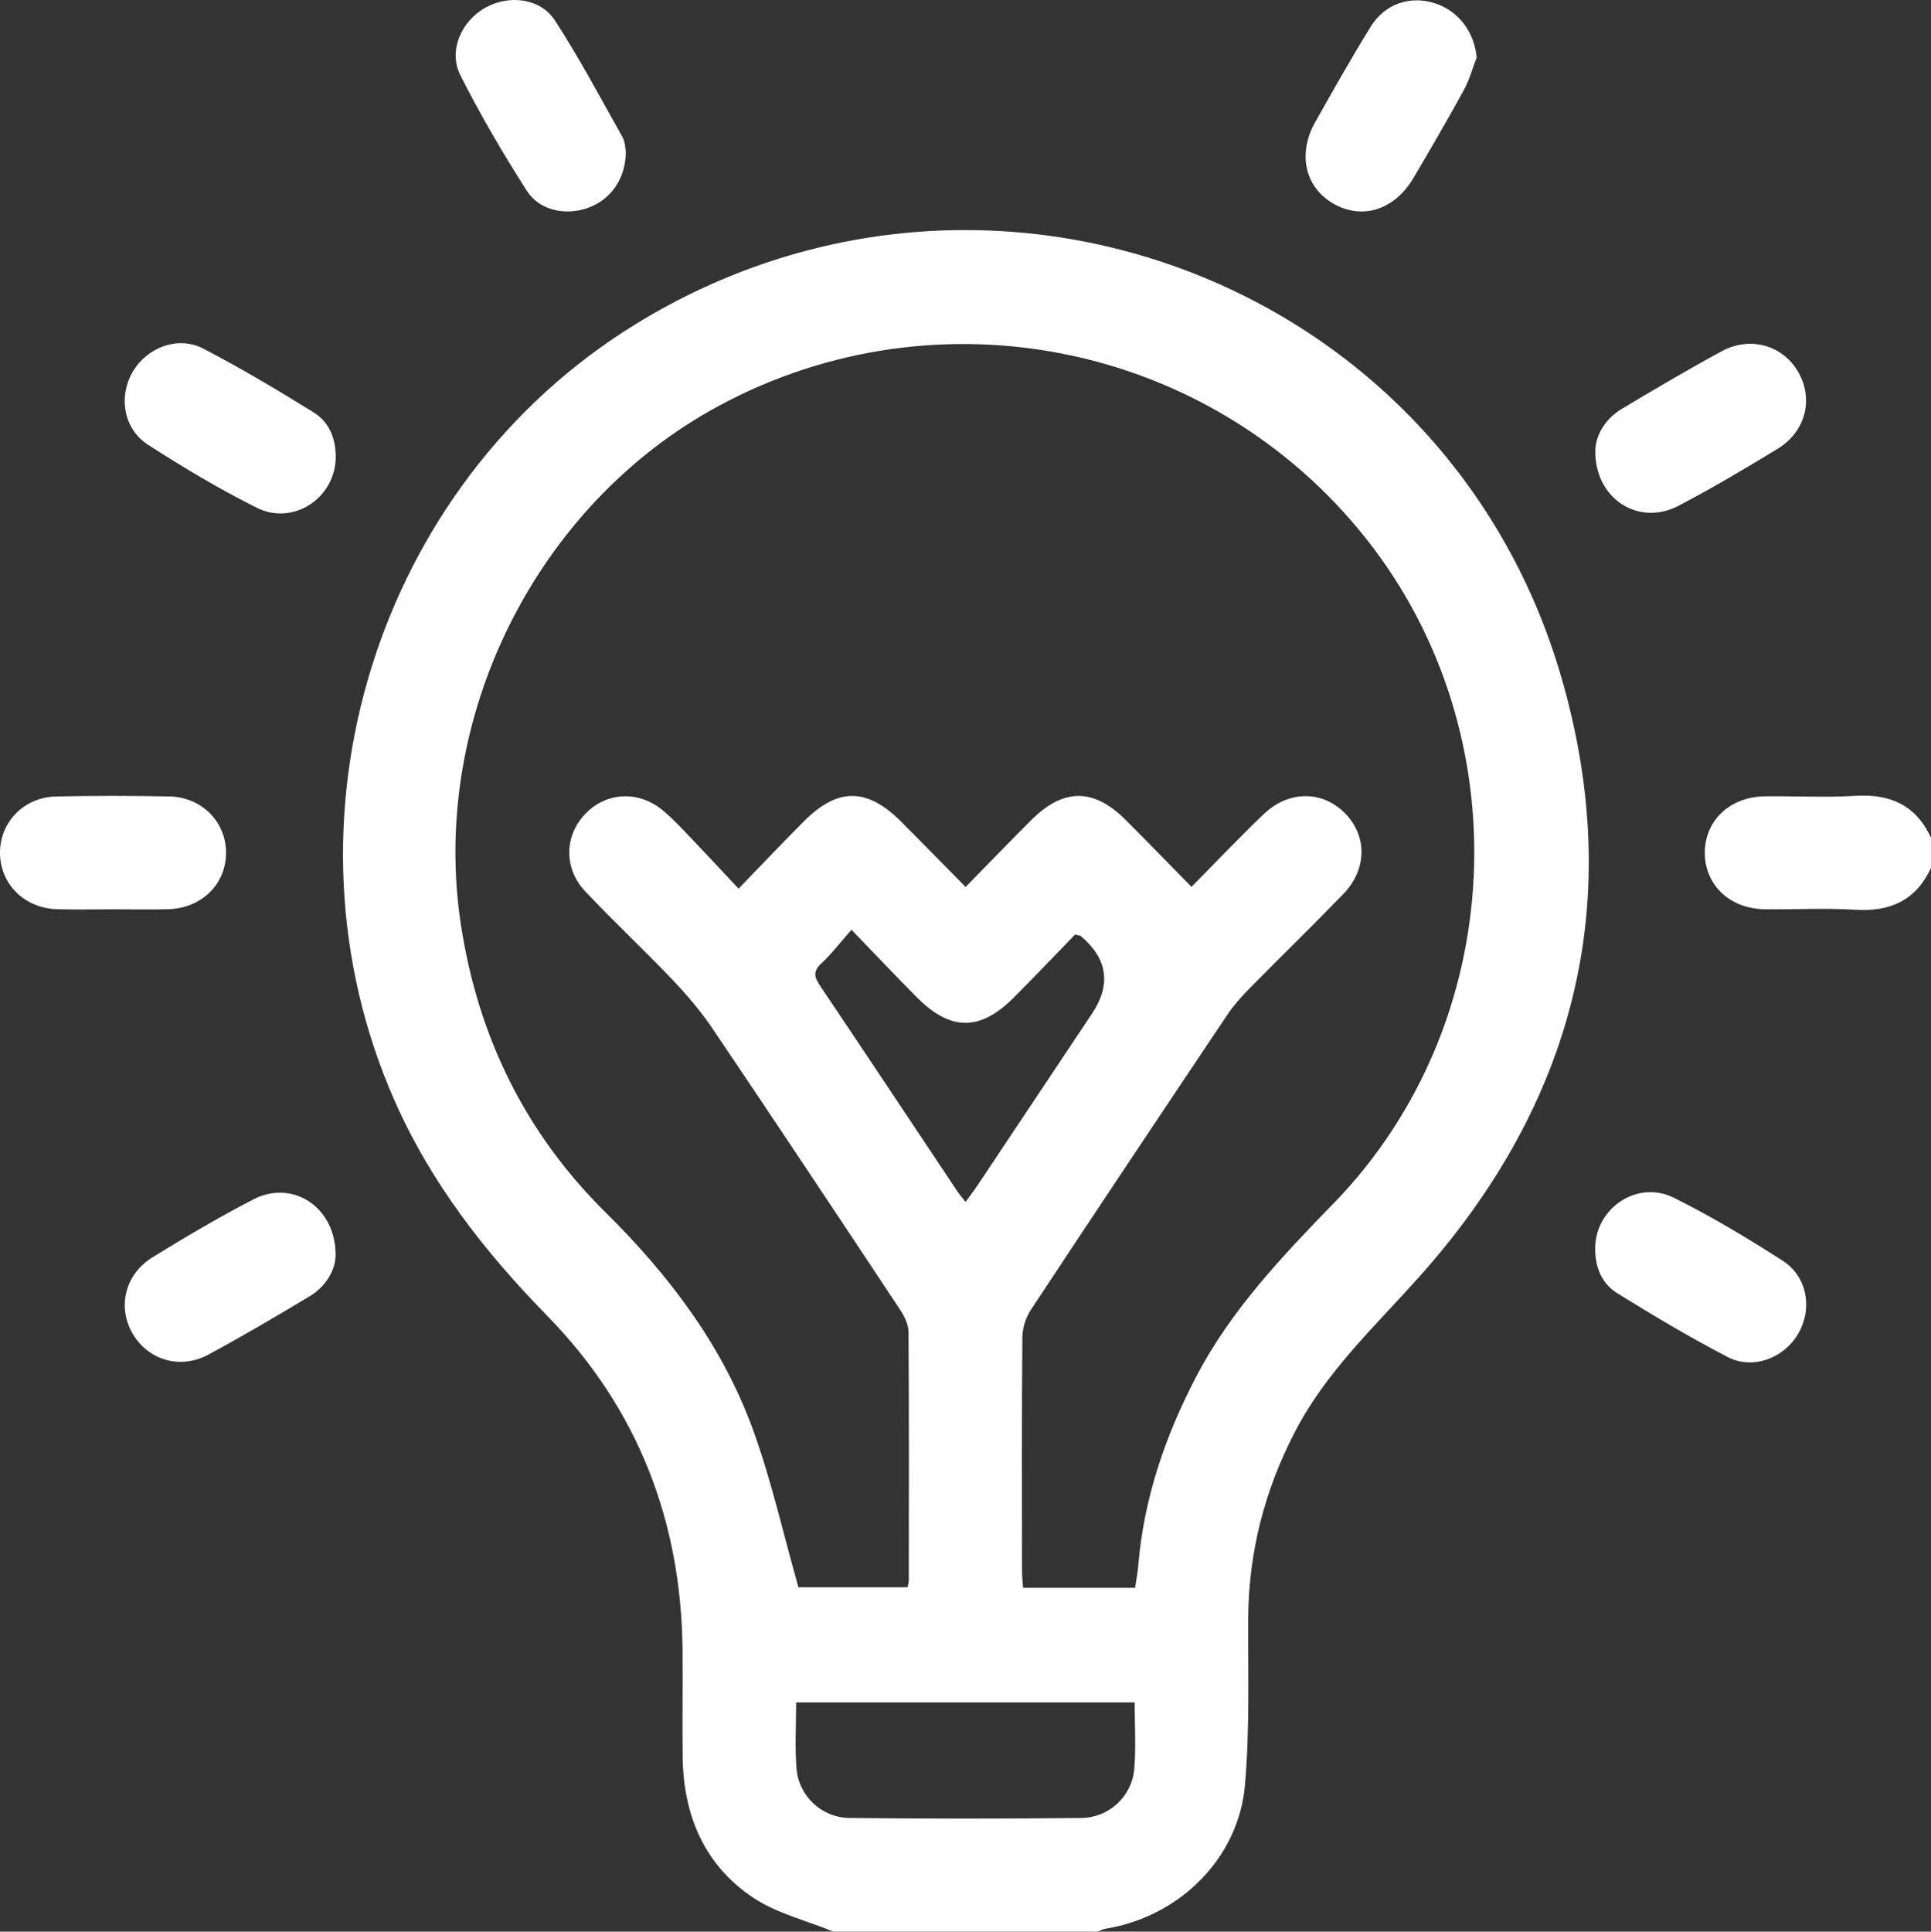
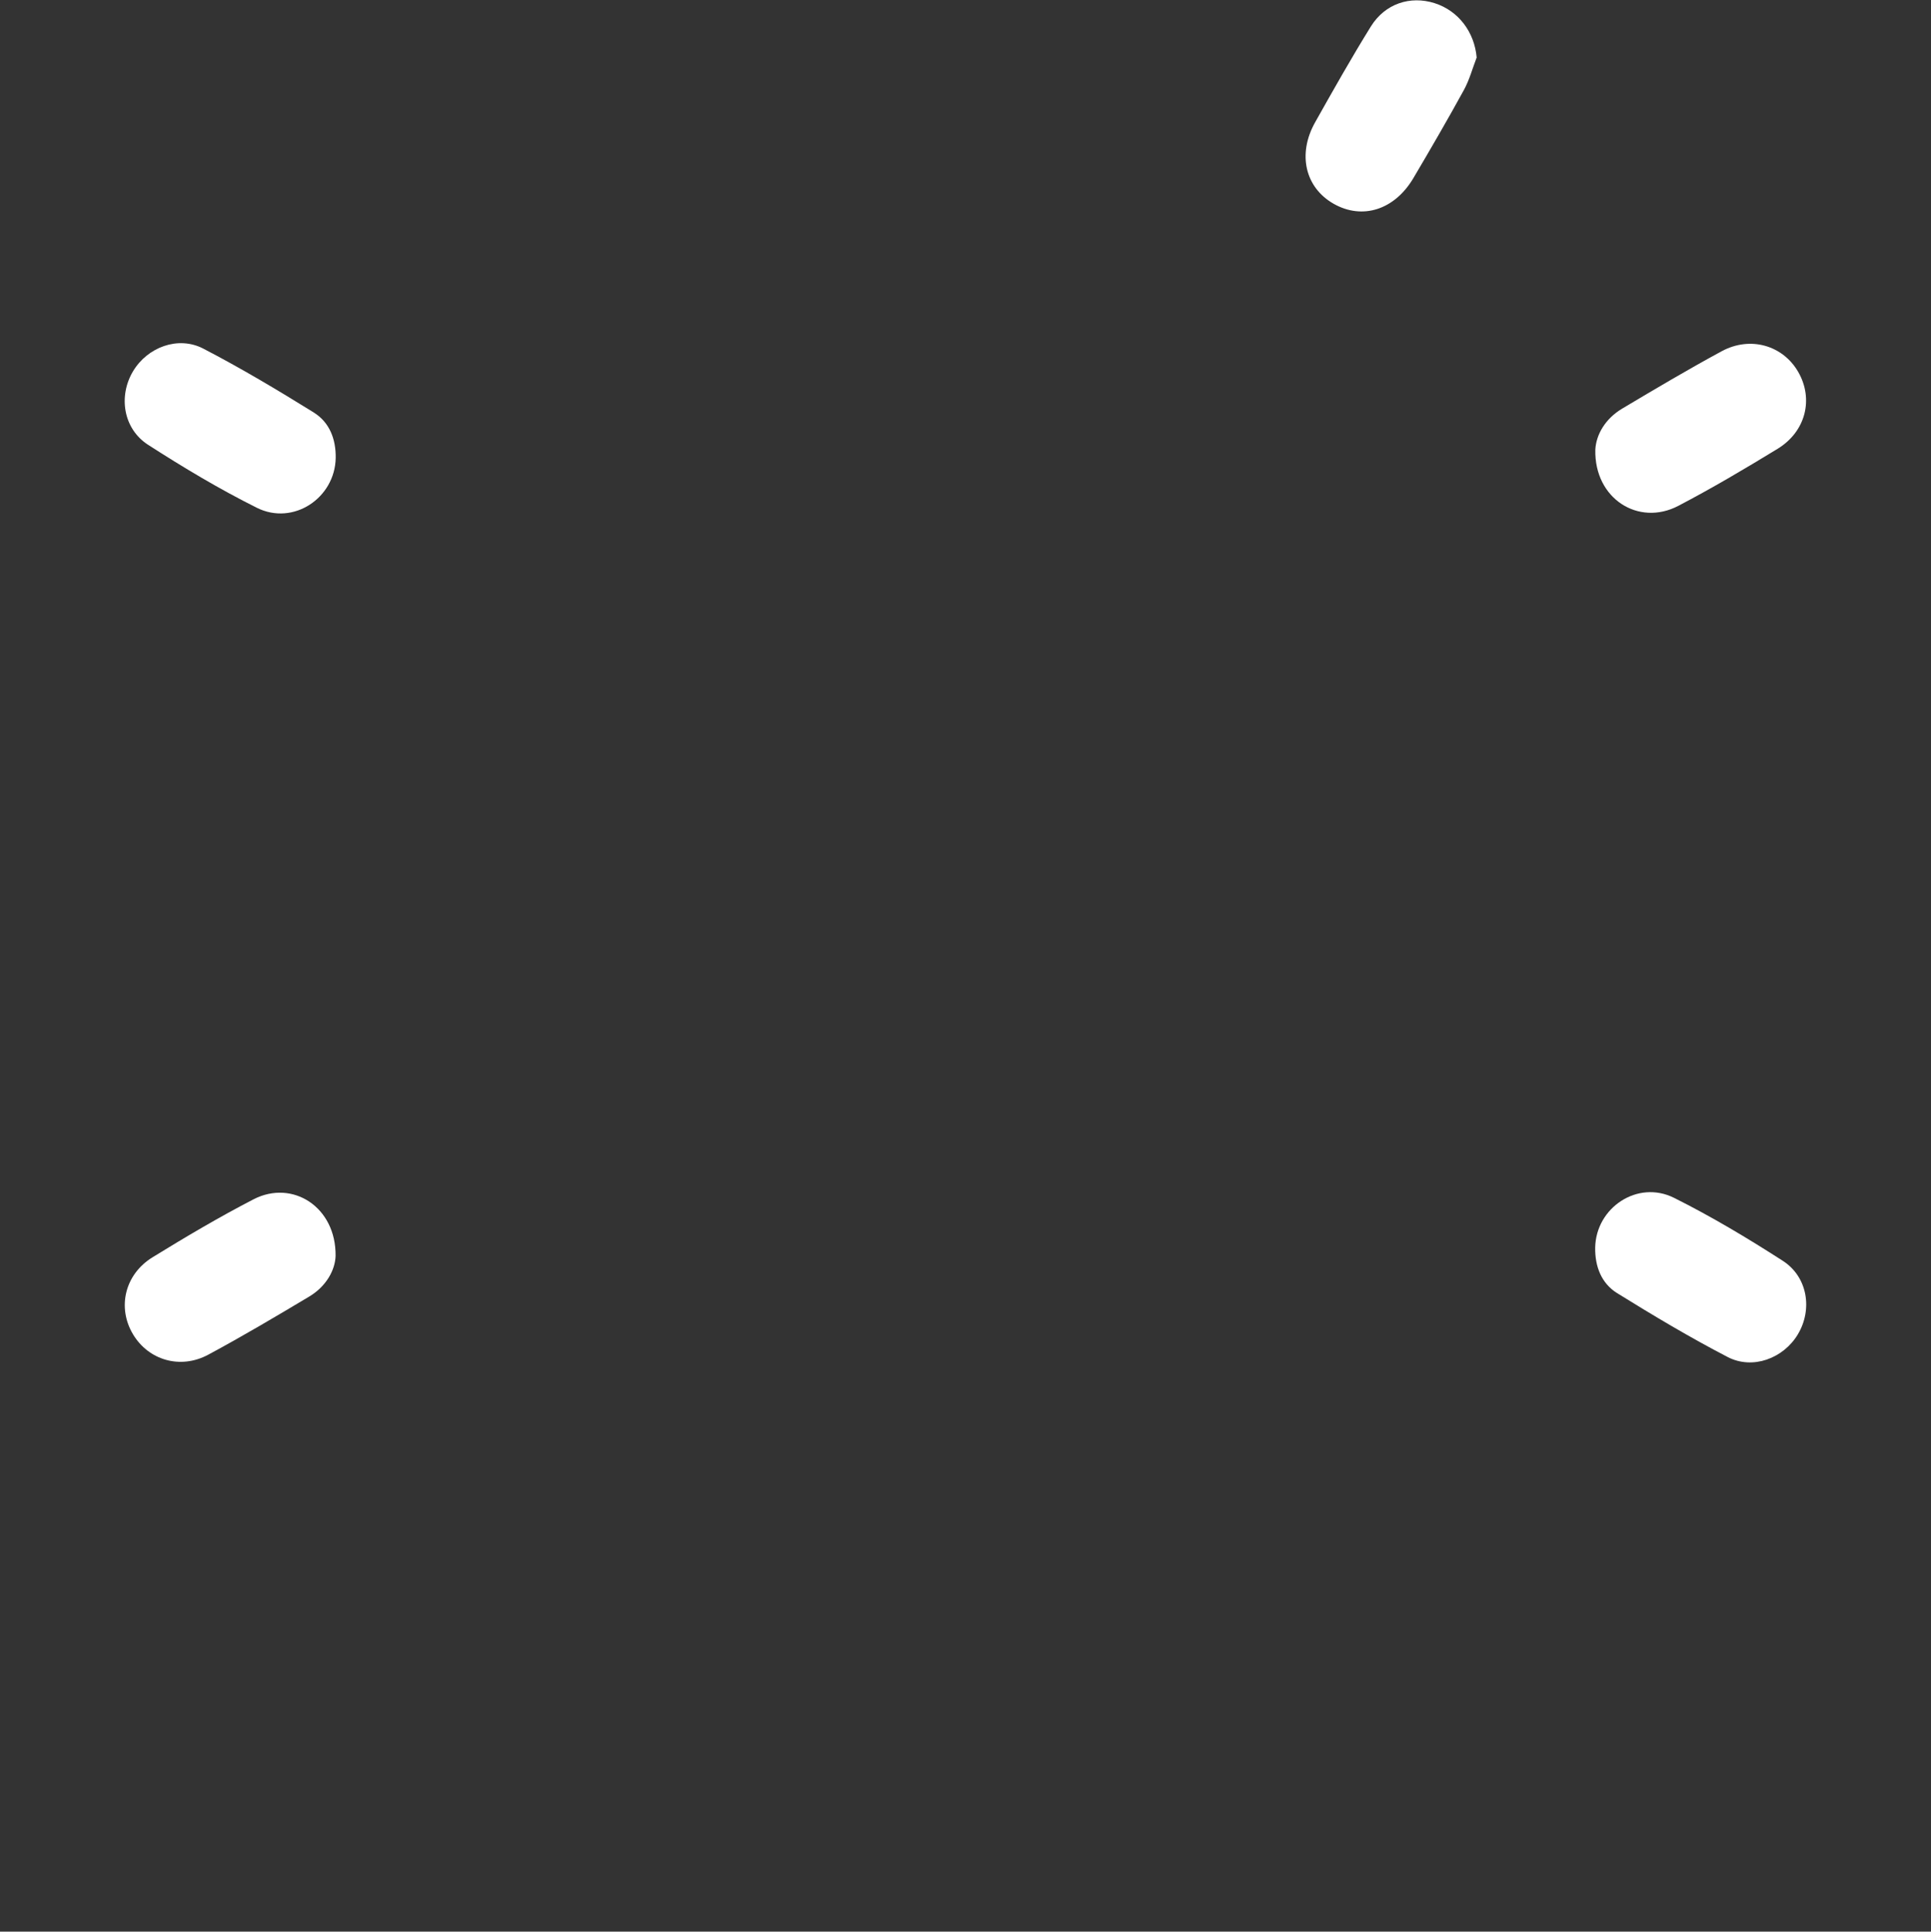
<svg xmlns="http://www.w3.org/2000/svg" id="Capa_2" data-name="Capa 2" viewBox="0 0 510.96 511.07">
  <rect x="0" y="0" width="510.96" height="511.07" fill="#333333" stroke="none" />
  <defs>
    <style>
      .cls-1 {
        fill: #fff;
      }
    </style>
  </defs>
  <g id="Capa_1-2" data-name="Capa 1">
    <g>
-       <path class="cls-1" d="m168.13,85.8c-68.72,42.29-96.32,131.57-63.73,205.4,9.63,21.81,23.89,40.06,40.43,56.97,24.01,24.56,35.53,54.47,35.78,88.76.07,9.31-.08,18.63.03,27.94.19,15.39,5.7,28.56,18.63,37.2,6.29,4.2,14.13,6.06,21.26,8.99h69.86c.77-.27,1.52-.66,2.31-.79,19.4-3.21,35.03-18.55,36.73-37.97,1.27-14.53.79-29.23.85-43.85.08-17.64,4.3-34.11,12.45-49.76,8.21-15.78,21.02-27.69,32.65-40.68,41.22-46.01,54.98-99.41,37.79-158.75-30.4-104.95-151.94-150.77-245.04-93.47Zm132.02,382.16c-.6,7.27-6.64,12.96-14.04,13.04-20.42.22-40.85.22-61.28,0-7.41-.08-13.45-5.76-14.06-13.03-.48-5.73-.1-11.53-.1-17.55h89.57c0,6,.38,11.8-.1,17.53Zm-46.68-152.54c-12.16-18.22-24.27-36.48-36.5-54.65-1.54-2.29-1.87-3.8.38-5.88,2.66-2.45,4.86-5.39,7.96-8.9,6.27,6.49,11.7,12.25,17.29,17.87,8.96,9.01,16.74,9.01,25.7.03,5.51-5.52,10.88-11.17,16.18-16.63,1.19.3,1.39.3,1.5.39q10.66,9,2.99,20.51c-10.12,15.19-20.24,30.39-30.38,45.57-.89,1.33-1.88,2.6-3.09,4.26-.86-1.09-1.5-1.79-2.02-2.57Zm99.53,2.83c-13.68,14.12-27.2,28.26-36.43,45.9-8.25,15.77-13.91,32.28-15.38,50.11-.15,1.81-.51,3.61-.83,5.84h-29.64c-.1-1.55-.28-2.98-.28-4.41-.02-20.62-.09-41.24.09-61.86.02-2.46.9-5.25,2.26-7.31,17.21-26.07,34.57-52.05,51.96-78.01,1.65-2.46,3.66-4.73,5.74-6.85,8.28-8.42,16.76-16.64,24.97-25.13,6.34-6.56,6.34-15.45.37-21.43-5.96-5.98-14.86-6-21.44.3-6.34,6.07-12.39,12.44-19.11,19.24-6.08-6.18-11.71-12.01-17.44-17.73-8.5-8.47-16.47-8.43-25.03.13-5.63,5.63-11.16,11.36-17.3,17.63-5.96-6.04-11.49-11.71-17.09-17.31-9.01-9-16.77-9.03-25.73-.03-5.51,5.53-10.88,11.2-17.26,17.78-4.83-5.14-9.2-9.84-13.63-14.48-1.95-2.04-3.92-4.09-6.06-5.93-6.42-5.55-15-5.31-20.7.46-5.69,5.77-6,14.49-.18,20.68,7.52,7.99,15.56,15.48,23.13,23.43,3.87,4.07,7.55,8.41,10.68,13.06,16.64,24.66,33.1,49.44,49.53,74.23,1.13,1.7,2.18,3.88,2.2,5.84.15,21.95.09,43.9.07,65.85,0,.47-.17.94-.32,1.7h-28.88c-4.09-14.4-7.21-28.53-12.14-41.99-8.13-22.2-22.19-40.67-38.94-57.23-21.27-21.03-33.74-46.58-38.24-76.11-8.31-54.49,19.85-111.14,68.29-137.26,58.11-31.33,130.27-16.52,171.24,35.15,41.17,51.92,37.57,128.24-8.47,175.75Z" />
-       <path class="cls-1" d="m490.89,210.56c-7.93.49-15.92.02-23.89.13-9.27.12-15.89,6.42-15.89,14.94s6.62,14.83,15.89,14.94c7.96.1,15.95-.37,23.89.13,9.27.58,16.09-2.47,20.07-11.08v-7.98c-3.98-8.61-10.8-11.66-20.07-11.08Z" />
-       <path class="cls-1" d="m139.38,50.46c3.34,5.24,10.21,6.62,16.06,4.59,6.06-2.1,10.11-7.66,10.16-14.85-.15-.73-.12-2.55-.89-3.92-5.83-10.39-11.42-20.95-17.91-30.91-3.86-5.92-12.16-6.81-18.39-3.33-6.34,3.55-9.86,11.39-6.59,17.88,5.27,10.48,11.25,20.64,17.56,30.54Z" />
      <path class="cls-1" d="m352.89,53.91c7.6,4.32,16.11,1.64,21.1-6.78,4.55-7.7,9.05-15.44,13.35-23.28,1.48-2.69,2.29-5.75,3.4-8.64-.59-6.71-4.79-12.35-11.12-14.37-6.45-2.05-13.12.11-16.88,6.17-5.15,8.3-9.95,16.82-14.74,25.34-4.74,8.42-2.64,17.28,4.89,21.56Z" />
-       <path class="cls-1" d="m44.47,240.56c8.9-.23,15.4-6.67,15.34-15.03-.06-8.17-6.44-14.64-15.04-14.81-9.97-.19-19.96-.21-29.93.01C6.29,210.92-.06,217.55,0,225.73c.06,8.17,6.44,14.55,15.04,14.82,4.82.16,9.64.03,14.46.03,4.99,0,9.98.11,14.96-.02Z" />
      <path class="cls-1" d="m444.09,133.84c8.95-4.68,17.66-9.83,26.28-15.1,7.46-4.56,9.57-13.15,5.47-20.31-4.05-7.06-12.68-9.61-20.29-5.49-8.88,4.81-17.58,9.97-26.26,15.14-4.59,2.73-6.94,6.97-7.15,10.88-.31,12.99,11.45,20.37,21.95,14.88Z" />
      <path class="cls-1" d="m83.02,109.13c-9.56-5.93-19.26-11.72-29.24-16.9-6.65-3.45-14.77-.37-18.57,5.99-3.94,6.59-2.61,15.21,3.97,19.46,9.32,6,18.88,11.73,28.79,16.67,9.63,4.8,20.67-2.57,20.86-13.2.07-4.97-1.64-9.43-5.81-12.01Z" />
      <path class="cls-1" d="m67.09,317.31c-9.11,4.71-17.97,9.95-26.71,15.33-7.39,4.54-9.4,13.31-5.19,20.37,4.08,6.85,12.52,9.39,19.92,5.41,9.04-4.86,17.88-10.1,26.7-15.37,4.58-2.74,6.85-7.05,6.99-10.73.16-13-11.41-20.32-21.71-15.01Z" />
      <path class="cls-1" d="m471.75,333.59c-9.32-6-18.88-11.72-28.79-16.67-9.62-4.8-20.67,2.57-20.86,13.19-.07,4.97,1.64,9.43,5.8,12.02,9.56,5.93,19.26,11.72,29.24,16.9,6.64,3.45,14.77.37,18.58-5.98,3.95-6.58,2.62-15.21-3.97-19.46Z" />
    </g>
  </g>
</svg>